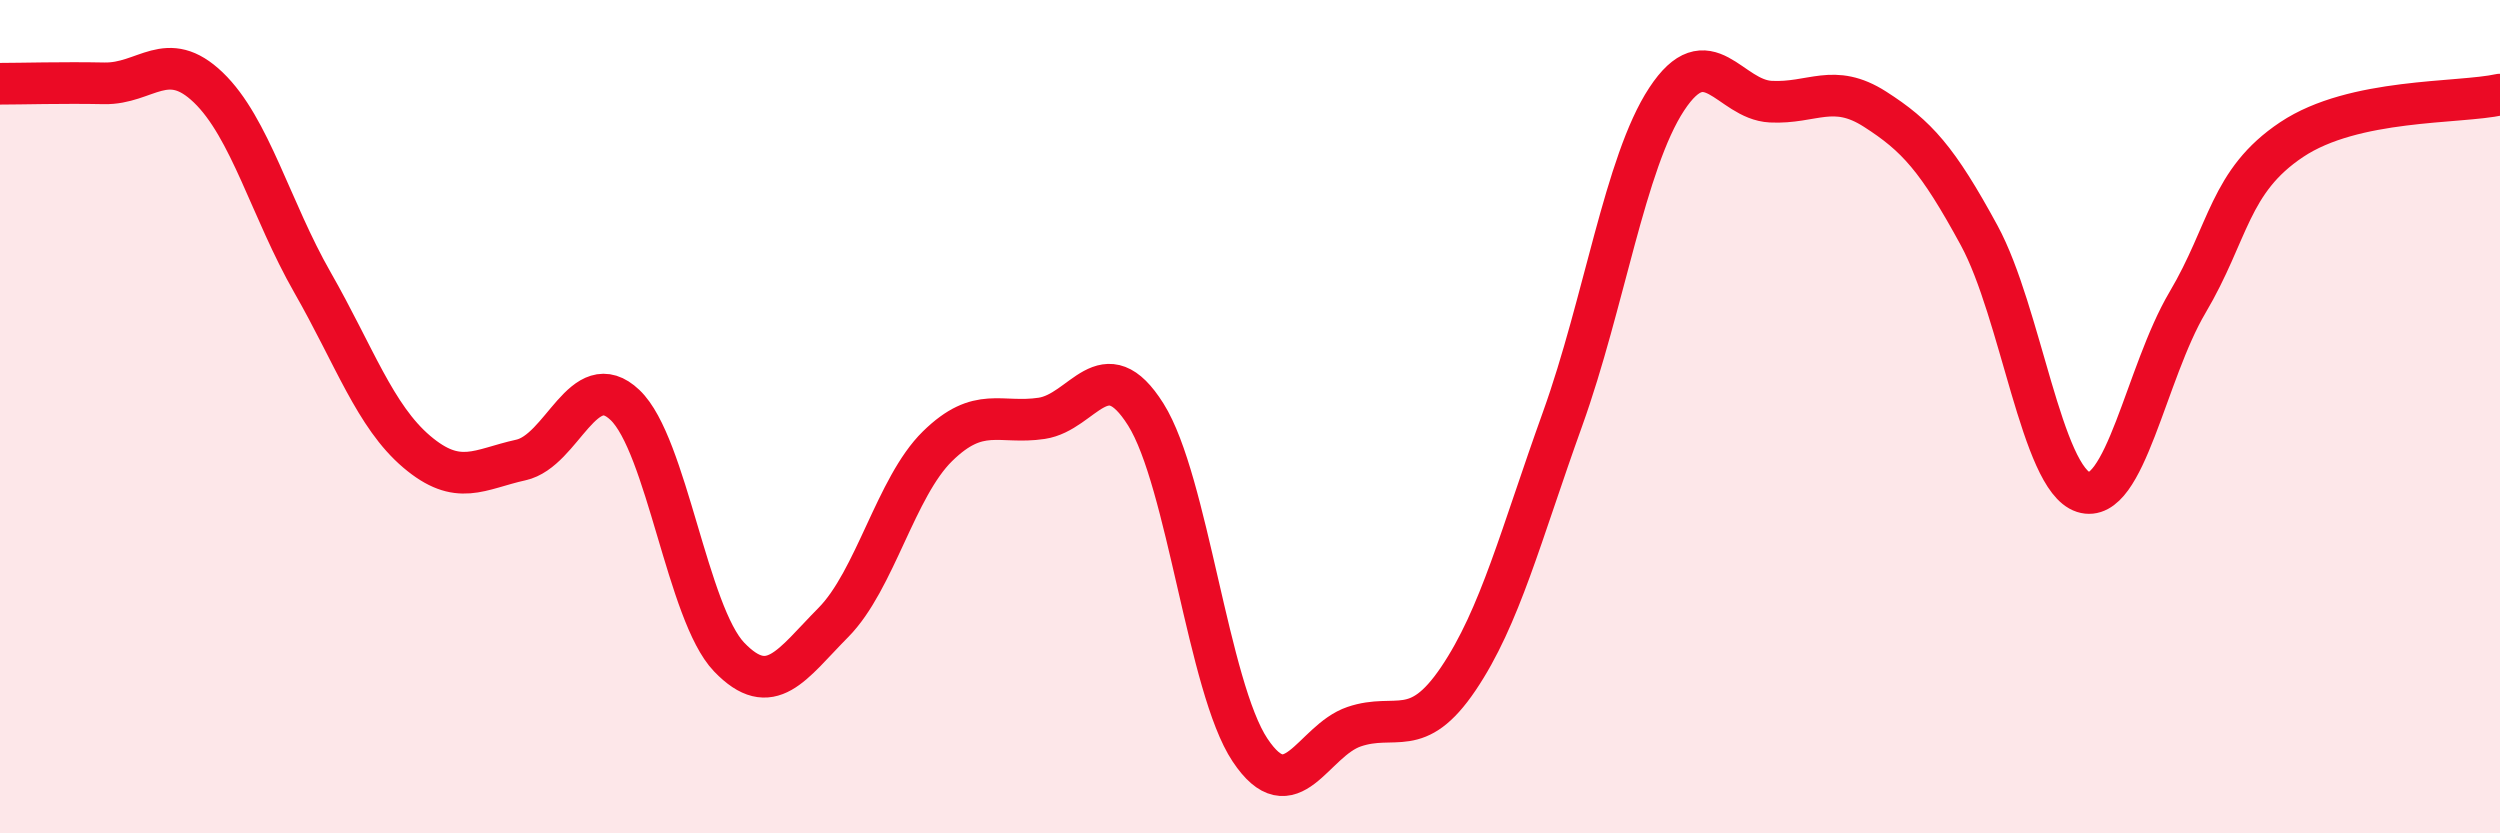
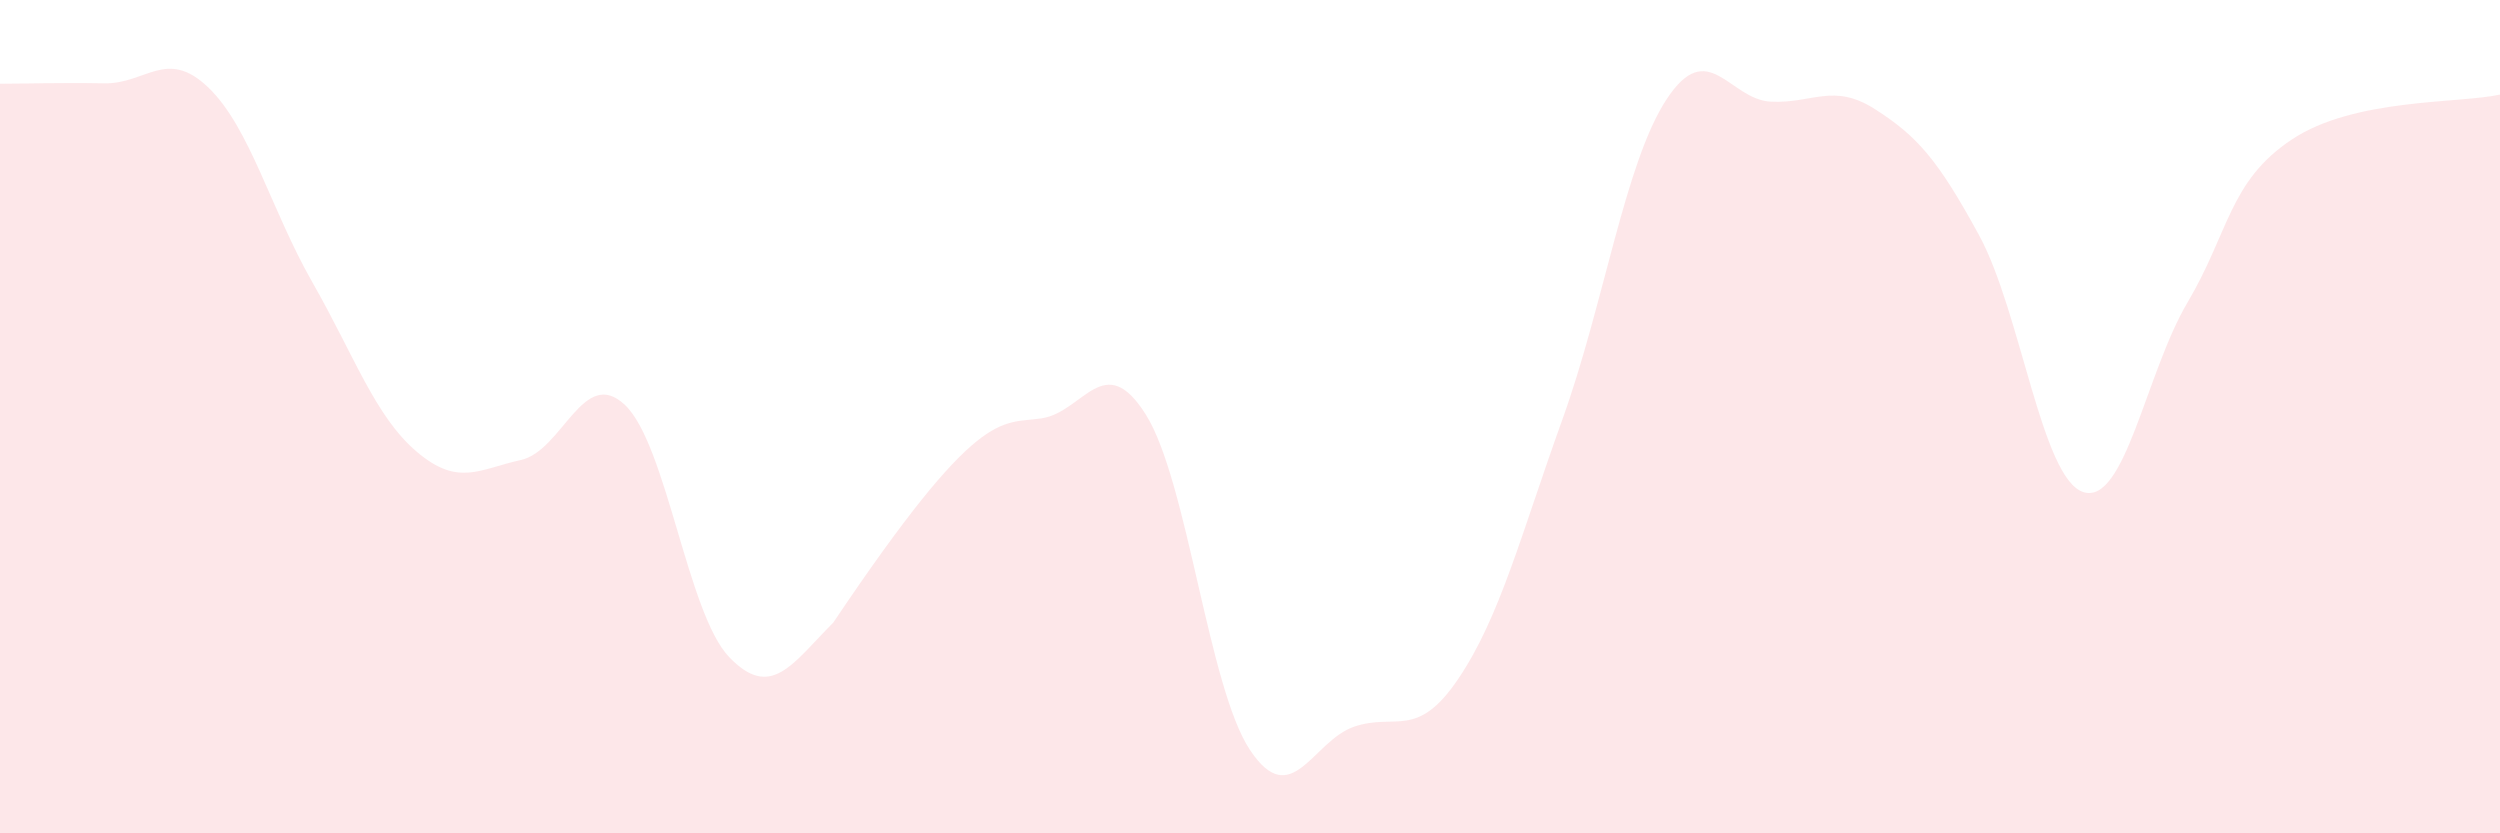
<svg xmlns="http://www.w3.org/2000/svg" width="60" height="20" viewBox="0 0 60 20">
-   <path d="M 0,2.01 C 0.5,2.01 1.5,1.98 2.5,2 C 3.5,2.02 4,1.14 5,2.1 C 6,3.06 6.5,5.03 7.5,6.78 C 8.5,8.53 9,9.99 10,10.84 C 11,11.69 11.5,11.26 12.5,11.04 C 13.5,10.82 14,8.77 15,9.72 C 16,10.67 16.5,14.73 17.5,15.77 C 18.5,16.81 19,15.95 20,14.94 C 21,13.93 21.5,11.69 22.5,10.71 C 23.5,9.73 24,10.19 25,10.04 C 26,9.89 26.5,8.36 27.5,9.95 C 28.5,11.54 29,16.5 30,18 C 31,19.5 31.5,17.78 32.5,17.44 C 33.5,17.1 34,17.77 35,16.29 C 36,14.81 36.5,12.84 37.5,10.06 C 38.5,7.28 39,3.9 40,2.38 C 41,0.86 41.5,2.39 42.5,2.44 C 43.5,2.49 44,1.98 45,2.62 C 46,3.26 46.5,3.81 47.5,5.65 C 48.5,7.49 49,11.49 50,11.81 C 51,12.13 51.5,8.95 52.5,7.26 C 53.5,5.57 53.5,4.35 55,3.35 C 56.5,2.35 59,2.49 60,2.27L60 20L0 20Z" fill="#EB0A25" opacity="0.1" stroke-linecap="round" stroke-linejoin="round" />
-   <path d="M 0,2.01 C 0.5,2.01 1.5,1.98 2.5,2 C 3.5,2.02 4,1.14 5,2.1 C 6,3.06 6.5,5.03 7.5,6.78 C 8.5,8.53 9,9.99 10,10.84 C 11,11.69 11.5,11.26 12.5,11.04 C 13.5,10.82 14,8.77 15,9.72 C 16,10.67 16.5,14.73 17.5,15.77 C 18.5,16.81 19,15.95 20,14.94 C 21,13.93 21.5,11.69 22.5,10.71 C 23.5,9.73 24,10.19 25,10.04 C 26,9.89 26.5,8.36 27.5,9.95 C 28.5,11.54 29,16.5 30,18 C 31,19.5 31.5,17.78 32.5,17.44 C 33.5,17.1 34,17.77 35,16.29 C 36,14.81 36.5,12.84 37.5,10.06 C 38.5,7.28 39,3.9 40,2.38 C 41,0.86 41.5,2.39 42.5,2.44 C 43.5,2.49 44,1.98 45,2.62 C 46,3.26 46.5,3.81 47.5,5.65 C 48.5,7.49 49,11.49 50,11.81 C 51,12.13 51.5,8.95 52.5,7.26 C 53.5,5.57 53.5,4.35 55,3.35 C 56.5,2.35 59,2.49 60,2.27" stroke="#EB0A25" stroke-width="1" fill="none" stroke-linecap="round" stroke-linejoin="round" />
+   <path d="M 0,2.01 C 0.5,2.01 1.5,1.98 2.5,2 C 3.5,2.02 4,1.14 5,2.1 C 6,3.06 6.5,5.03 7.5,6.78 C 8.5,8.53 9,9.99 10,10.84 C 11,11.69 11.5,11.26 12.5,11.04 C 13.5,10.82 14,8.77 15,9.72 C 16,10.67 16.5,14.73 17.5,15.77 C 18.5,16.81 19,15.95 20,14.94 C 23.5,9.73 24,10.19 25,10.04 C 26,9.89 26.5,8.36 27.5,9.95 C 28.5,11.54 29,16.5 30,18 C 31,19.5 31.5,17.78 32.5,17.44 C 33.5,17.1 34,17.77 35,16.29 C 36,14.81 36.5,12.84 37.5,10.06 C 38.5,7.28 39,3.9 40,2.38 C 41,0.86 41.5,2.39 42.5,2.44 C 43.5,2.49 44,1.98 45,2.62 C 46,3.26 46.5,3.81 47.5,5.65 C 48.5,7.49 49,11.49 50,11.81 C 51,12.13 51.5,8.95 52.5,7.26 C 53.5,5.57 53.5,4.35 55,3.35 C 56.5,2.35 59,2.49 60,2.27L60 20L0 20Z" fill="#EB0A25" opacity="0.1" stroke-linecap="round" stroke-linejoin="round" />
</svg>